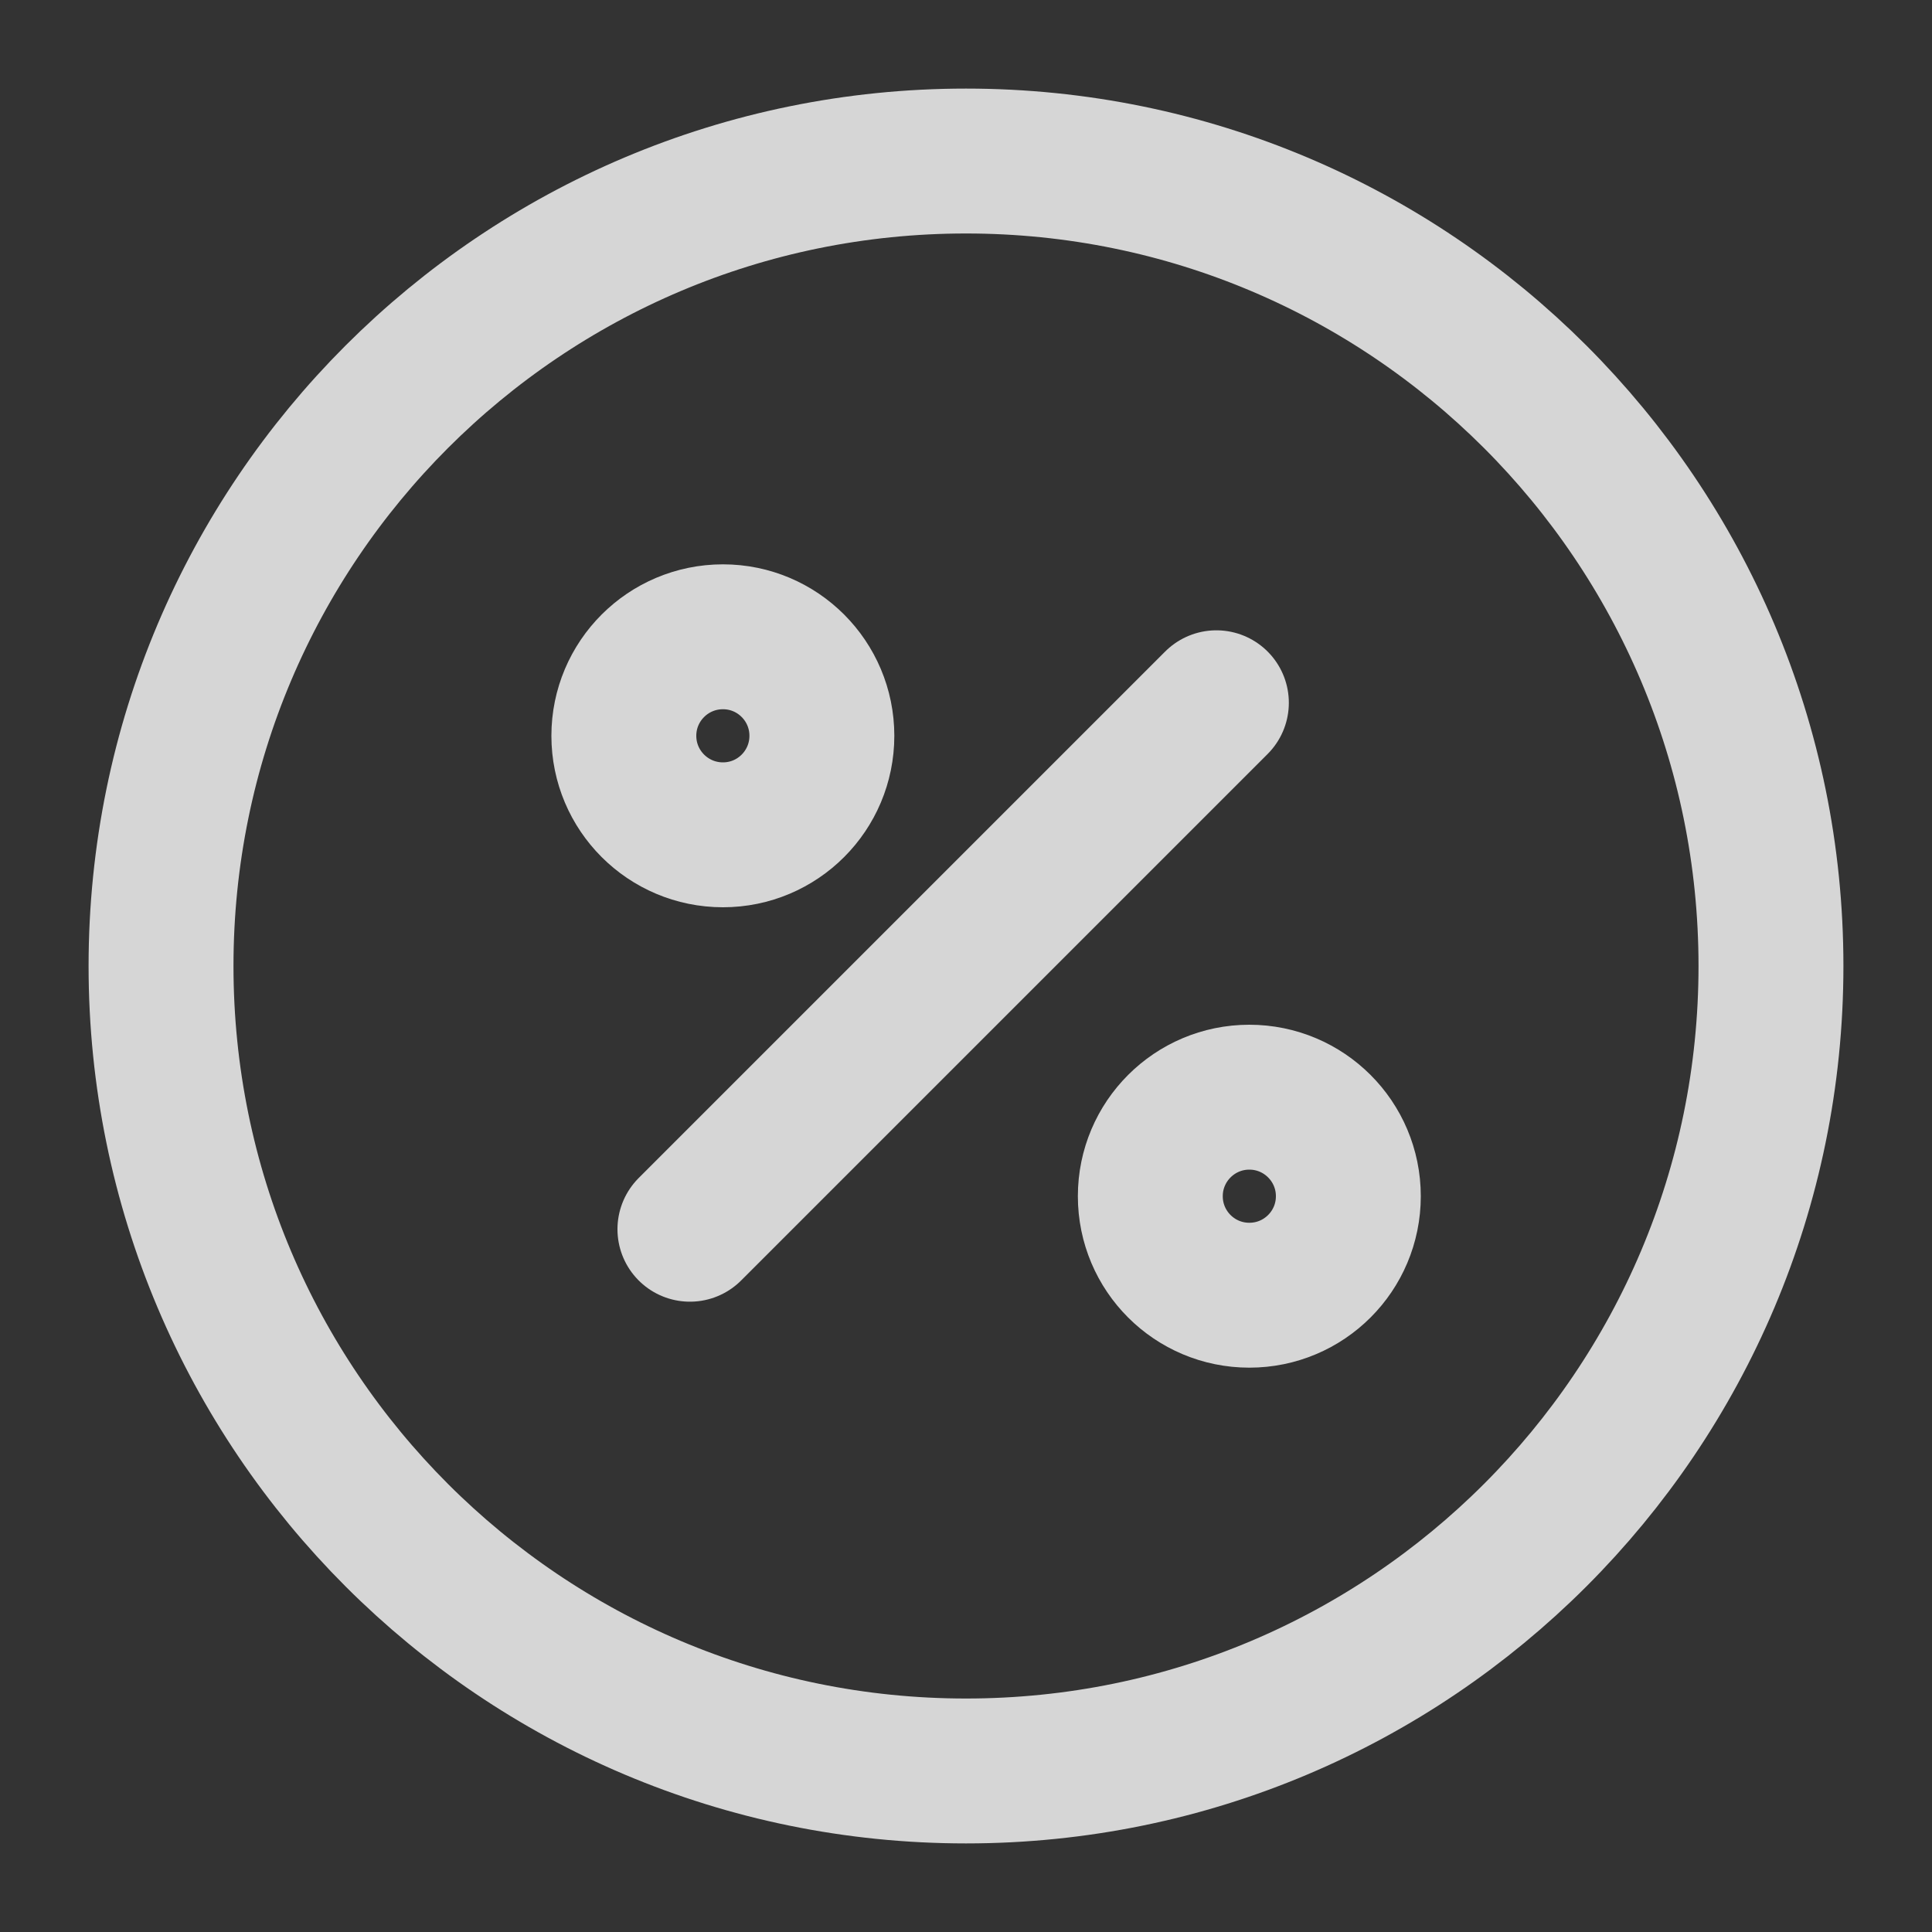
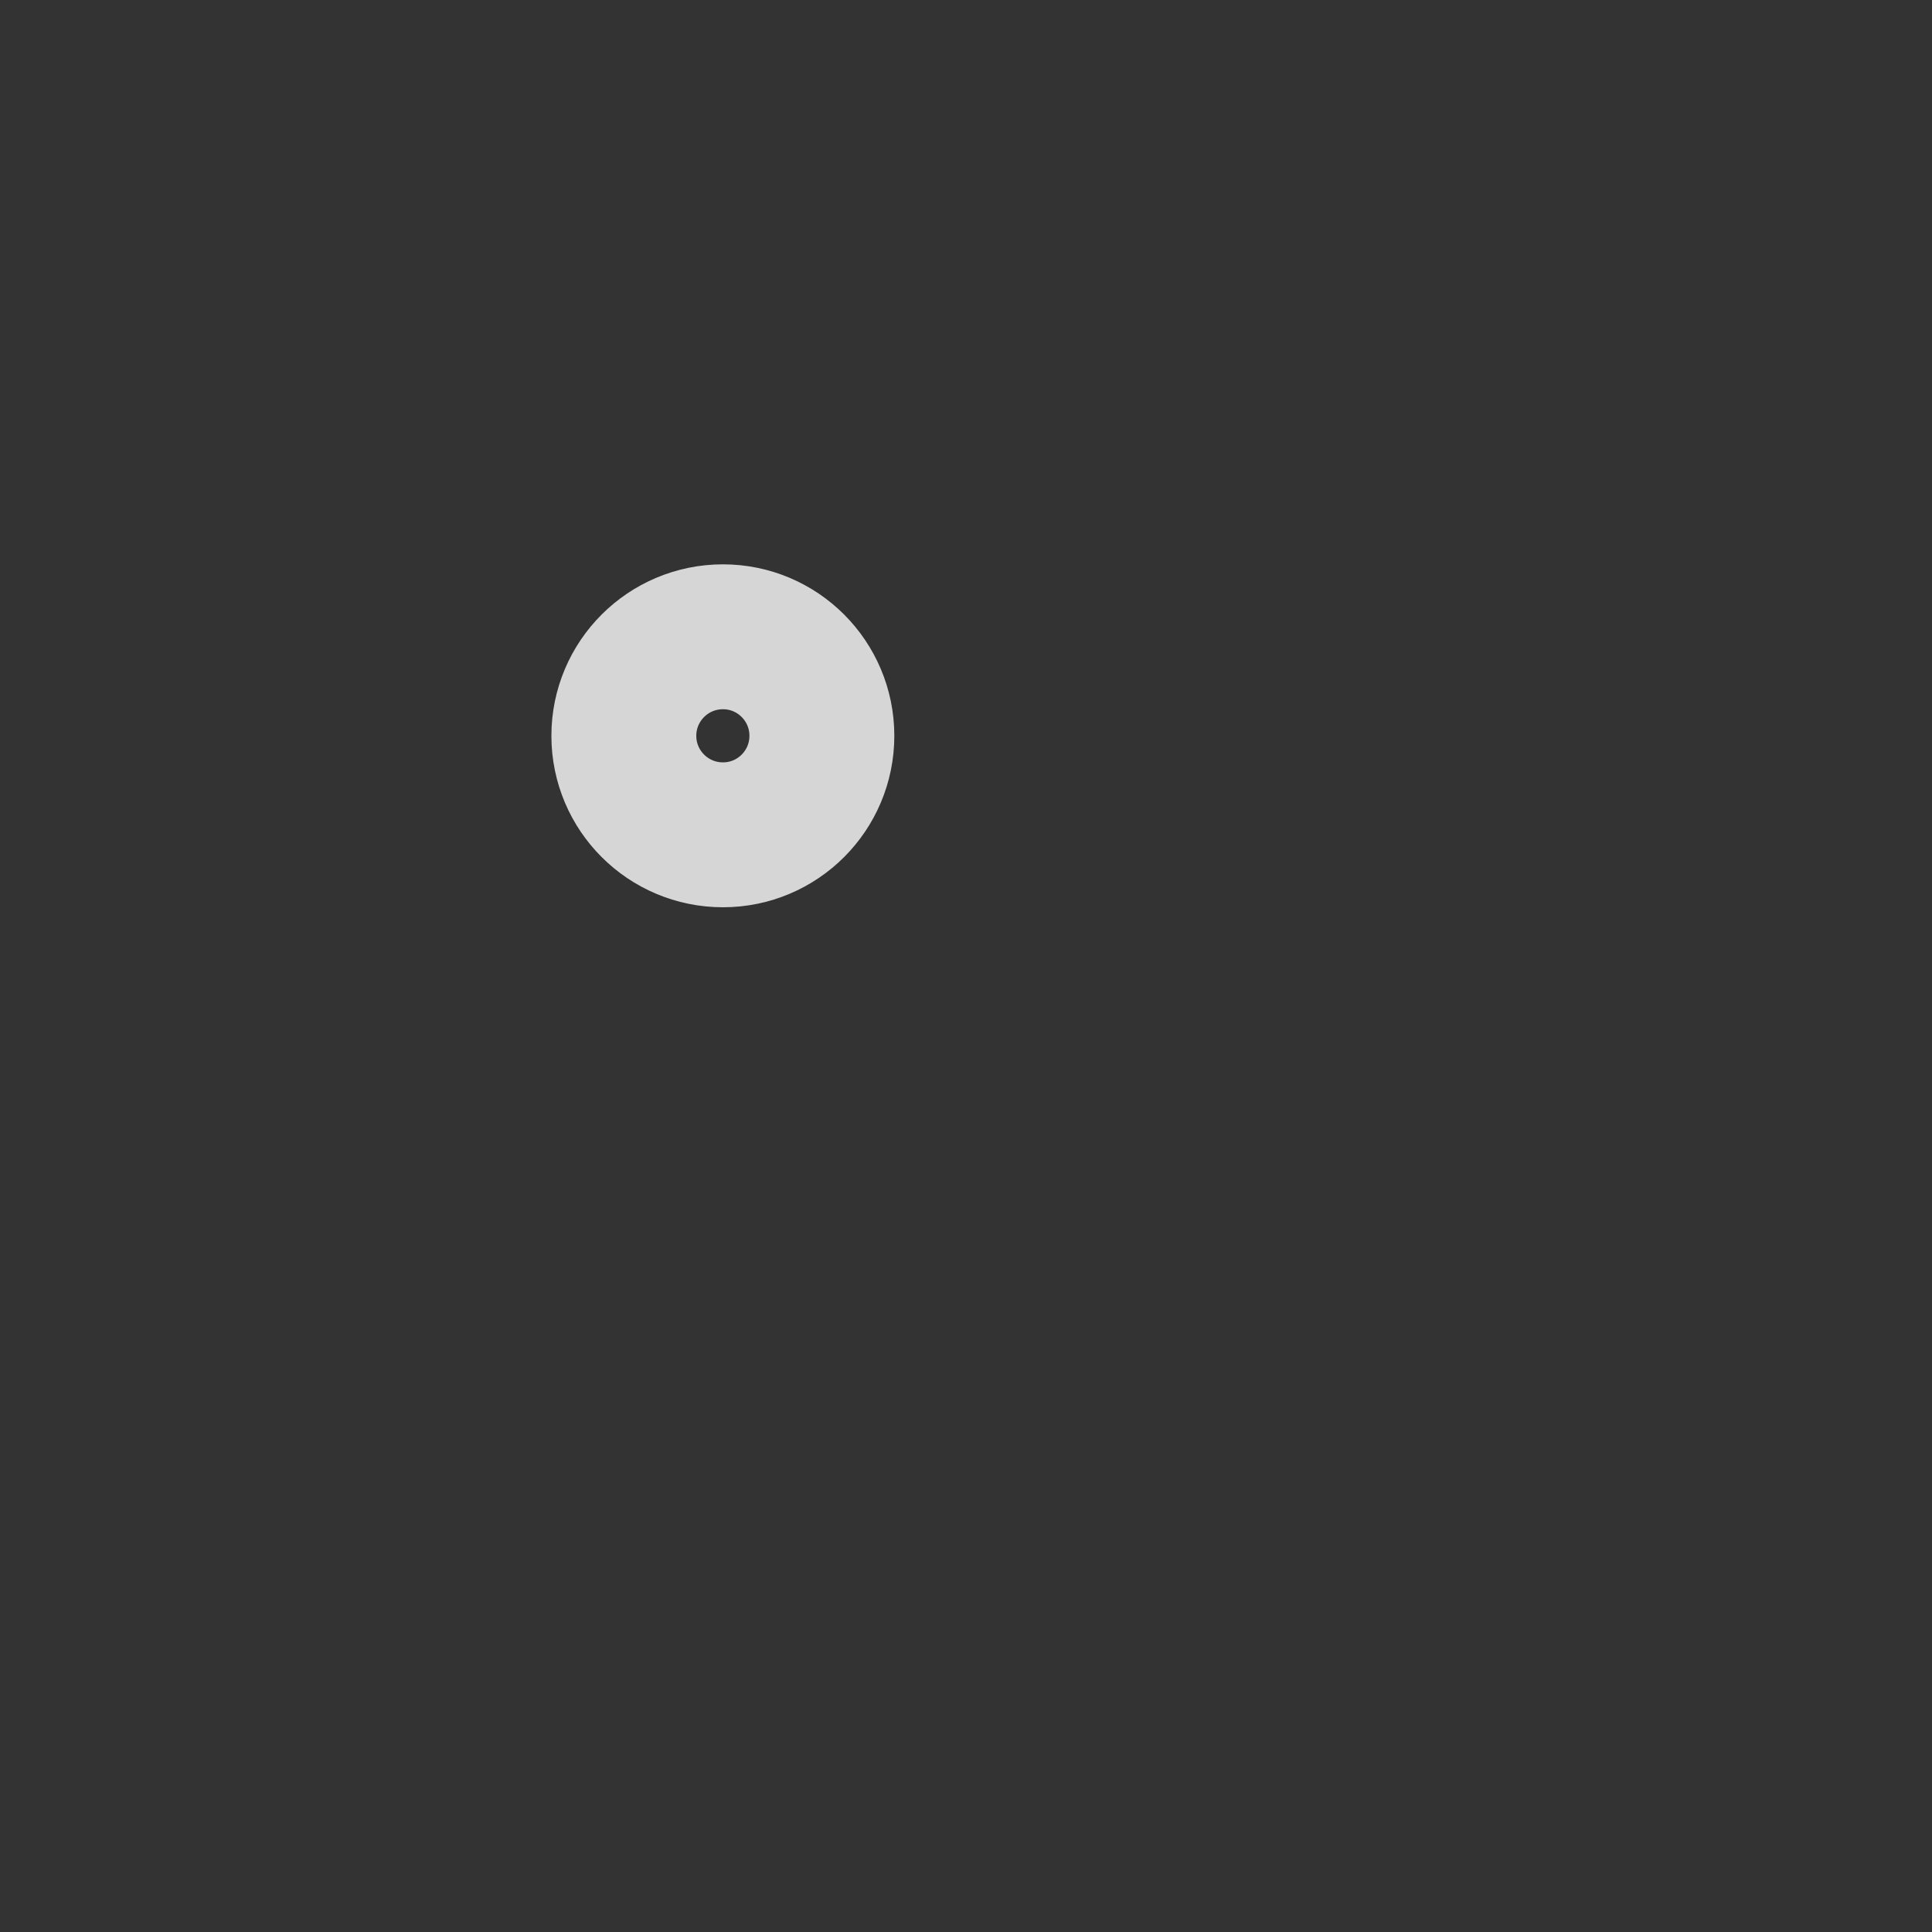
<svg xmlns="http://www.w3.org/2000/svg" width="20" height="20" viewBox="0 0 20 20" fill="none">
  <rect x="0" y="0" width="20" height="20" fill="#333333" stroke="none" />
  <g opacity="0.8">
-     <path d="M7.142 12.725L12.592 7.275" stroke="white" stroke-width="1.5" stroke-linecap="round" stroke-linejoin="round" />
    <path d="M7.484 8.642C8.05 8.642 8.508 8.183 8.508 7.617C8.508 7.051 8.05 6.592 7.484 6.592C6.917 6.592 6.458 7.051 6.458 7.617C6.458 8.183 6.917 8.642 7.484 8.642Z" stroke="white" stroke-width="1.5" stroke-linecap="round" stroke-linejoin="round" />
-     <path d="M12.933 13.408C13.499 13.408 13.958 12.95 13.958 12.383C13.958 11.817 13.499 11.358 12.933 11.358C12.367 11.358 11.908 11.817 11.908 12.383C11.908 12.95 12.367 13.408 12.933 13.408Z" stroke="white" stroke-width="1.5" stroke-linecap="round" stroke-linejoin="round" />
-     <path d="M10 18.333C14.602 18.333 18.333 14.602 18.333 10C18.333 5.397 14.602 1.667 10 1.667C5.397 1.667 1.667 5.397 1.667 10C1.667 14.602 5.397 18.333 10 18.333Z" stroke="white" stroke-width="1.5" stroke-linecap="round" stroke-linejoin="round" />
  </g>
</svg>